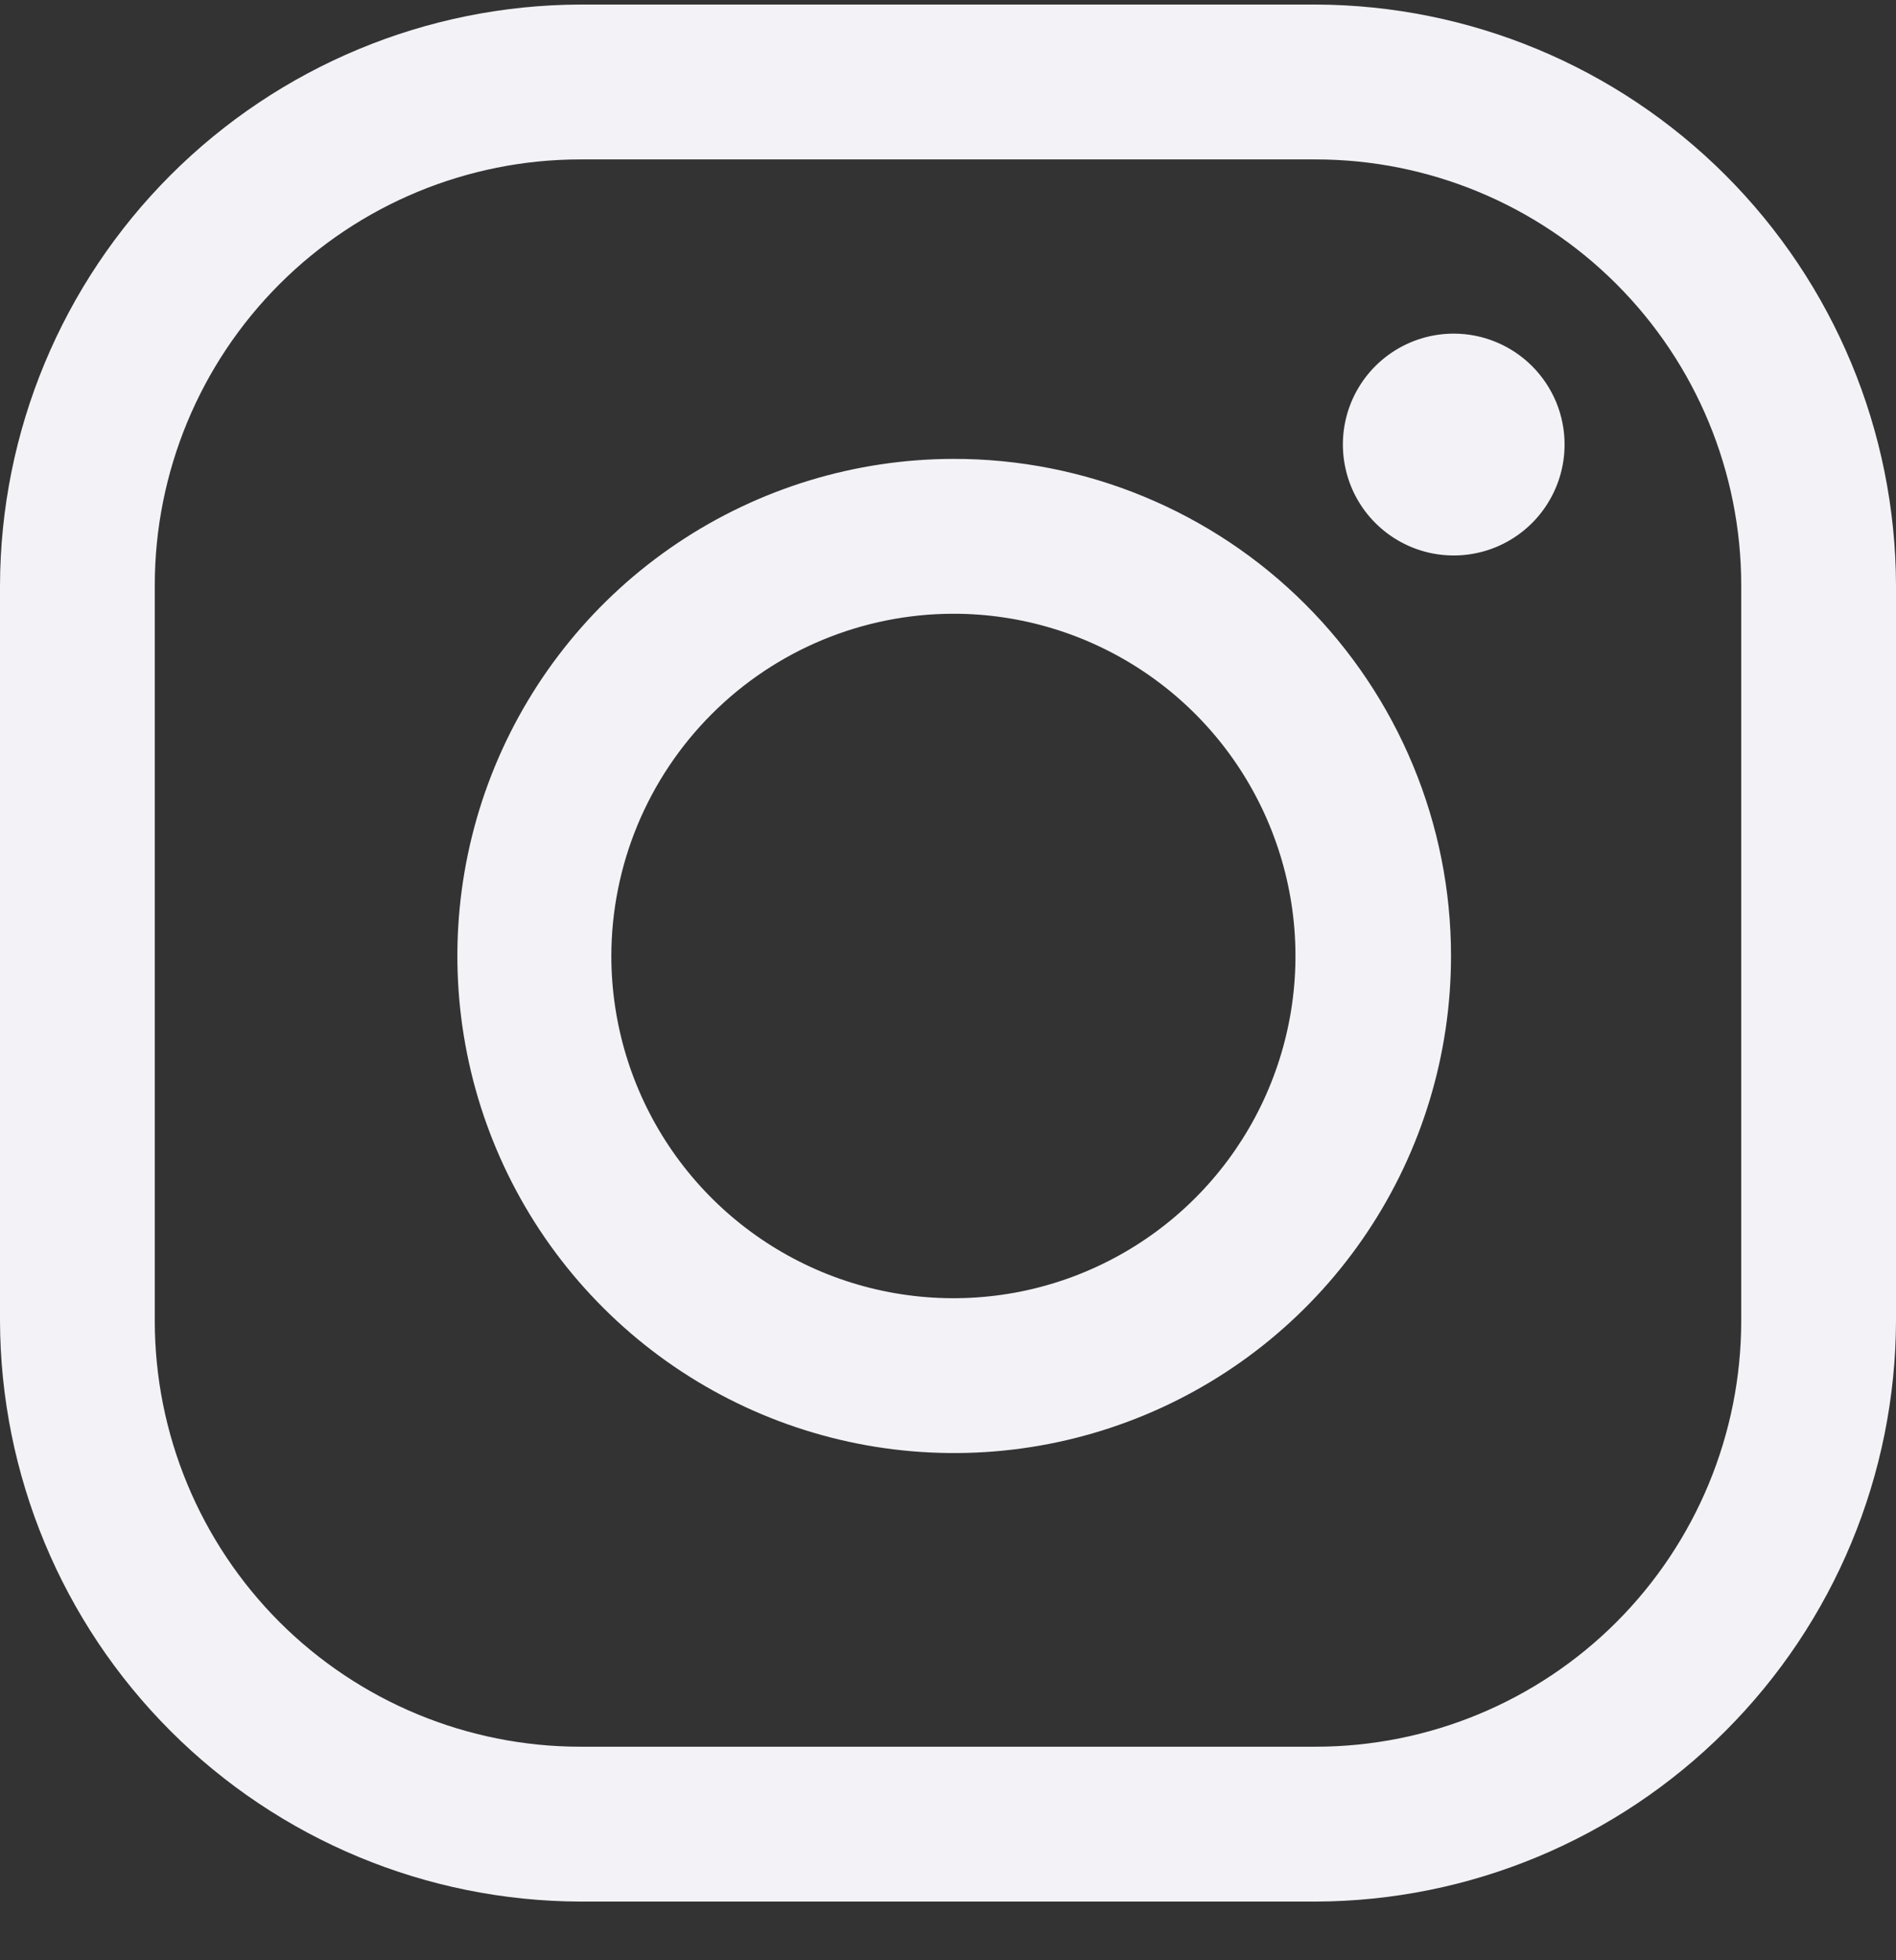
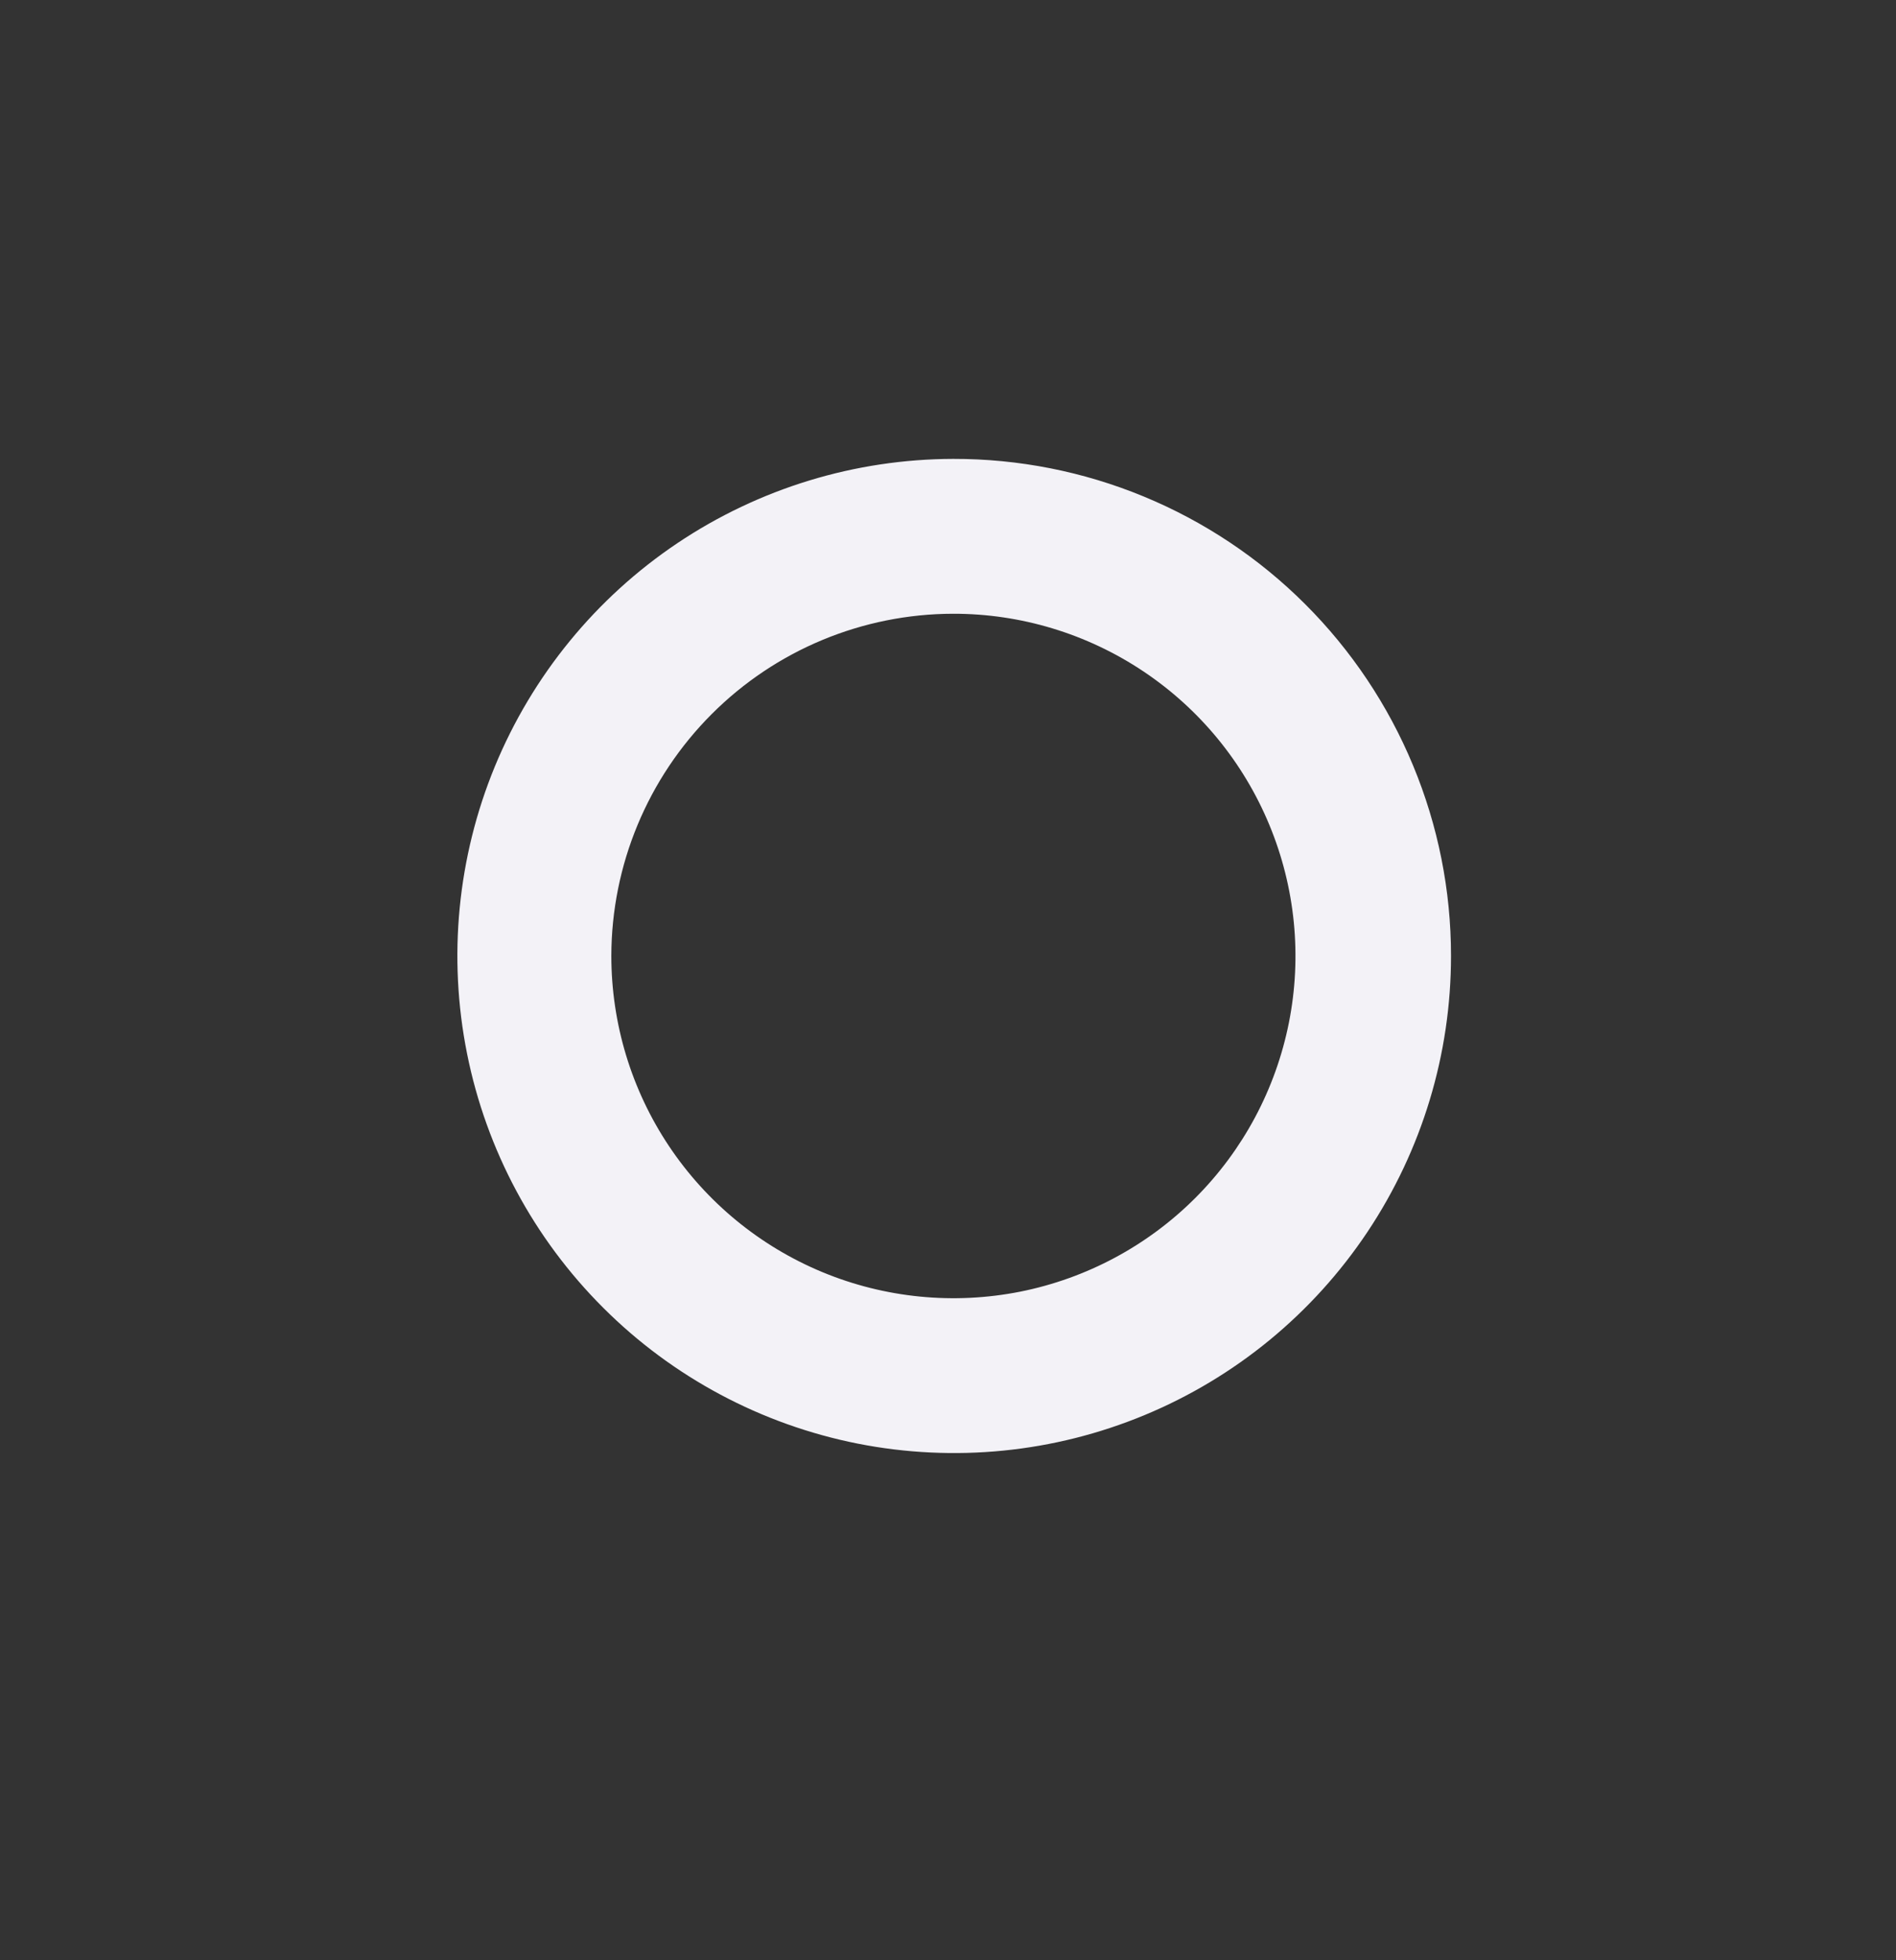
<svg xmlns="http://www.w3.org/2000/svg" width="30" height="31" viewBox="0 0 30 31" fill="none">
  <rect x="0" y="0" width="30" height="31" fill="#333333" stroke="none" />
-   <path d="M20.816 2.521C22.602 2.521 24.316 3.231 25.578 4.494C26.841 5.757 27.551 7.47 27.551 9.256V20.888C27.551 22.674 26.841 24.387 25.578 25.651C24.316 26.913 22.602 27.623 20.816 27.623H9.184C7.398 27.623 5.685 26.913 4.422 25.651C3.159 24.387 2.449 22.674 2.449 20.888V9.256C2.449 7.47 3.159 5.757 4.422 4.494C5.685 3.231 7.398 2.521 9.184 2.521H20.816ZM20.816 0.072H9.184C6.75 0.079 4.419 1.049 2.698 2.77C0.977 4.491 0.007 6.822 0 9.256V20.888C0.007 23.322 0.977 25.654 2.698 27.374C4.419 29.095 6.75 30.065 9.184 30.072H20.816C23.25 30.065 25.581 29.095 27.302 27.374C29.023 25.654 29.993 23.322 30 20.888V9.256C29.993 6.822 29.023 4.491 27.302 2.77C25.581 1.049 23.25 0.079 20.816 0.072Z" fill="#F3F2F7" />
-   <path d="M23.002 5.276C22.655 5.276 22.316 5.379 22.027 5.572C21.739 5.764 21.514 6.038 21.381 6.359C21.249 6.679 21.214 7.032 21.282 7.372C21.349 7.713 21.516 8.025 21.762 8.271C22.007 8.516 22.32 8.683 22.66 8.751C23 8.818 23.353 8.784 23.673 8.651C23.994 8.518 24.268 8.293 24.46 8.005C24.653 7.716 24.756 7.377 24.756 7.03C24.756 6.8 24.711 6.572 24.623 6.359C24.534 6.146 24.405 5.953 24.242 5.79C24.079 5.627 23.886 5.498 23.673 5.41C23.46 5.321 23.232 5.276 23.002 5.276Z" fill="#F3F2F7" />
  <path d="M15.083 9.706C16.153 9.705 17.2 10.022 18.091 10.617C18.981 11.211 19.675 12.056 20.085 13.046C20.495 14.035 20.603 15.123 20.394 16.173C20.185 17.223 19.67 18.188 18.913 18.945C18.156 19.702 17.191 20.218 16.141 20.427C15.091 20.635 14.002 20.528 13.013 20.118C12.024 19.708 11.179 19.014 10.584 18.123C9.99 17.233 9.673 16.186 9.673 15.115C9.676 13.681 10.247 12.307 11.261 11.293C12.274 10.279 13.649 9.708 15.083 9.706ZM15.083 7.257C13.528 7.26 12.01 7.724 10.719 8.589C9.428 9.455 8.423 10.684 7.83 12.121C7.238 13.558 7.085 15.138 7.39 16.662C7.695 18.186 8.445 19.585 9.546 20.683C10.646 21.781 12.047 22.528 13.572 22.83C15.097 23.131 16.677 22.974 18.112 22.378C19.547 21.783 20.774 20.775 21.637 19.482C22.5 18.189 22.96 16.669 22.959 15.115C22.959 14.082 22.755 13.059 22.358 12.104C21.962 11.15 21.382 10.283 20.65 9.553C19.919 8.823 19.05 8.245 18.095 7.851C17.14 7.457 16.116 7.255 15.083 7.257Z" fill="#F3F2F7" />
</svg>